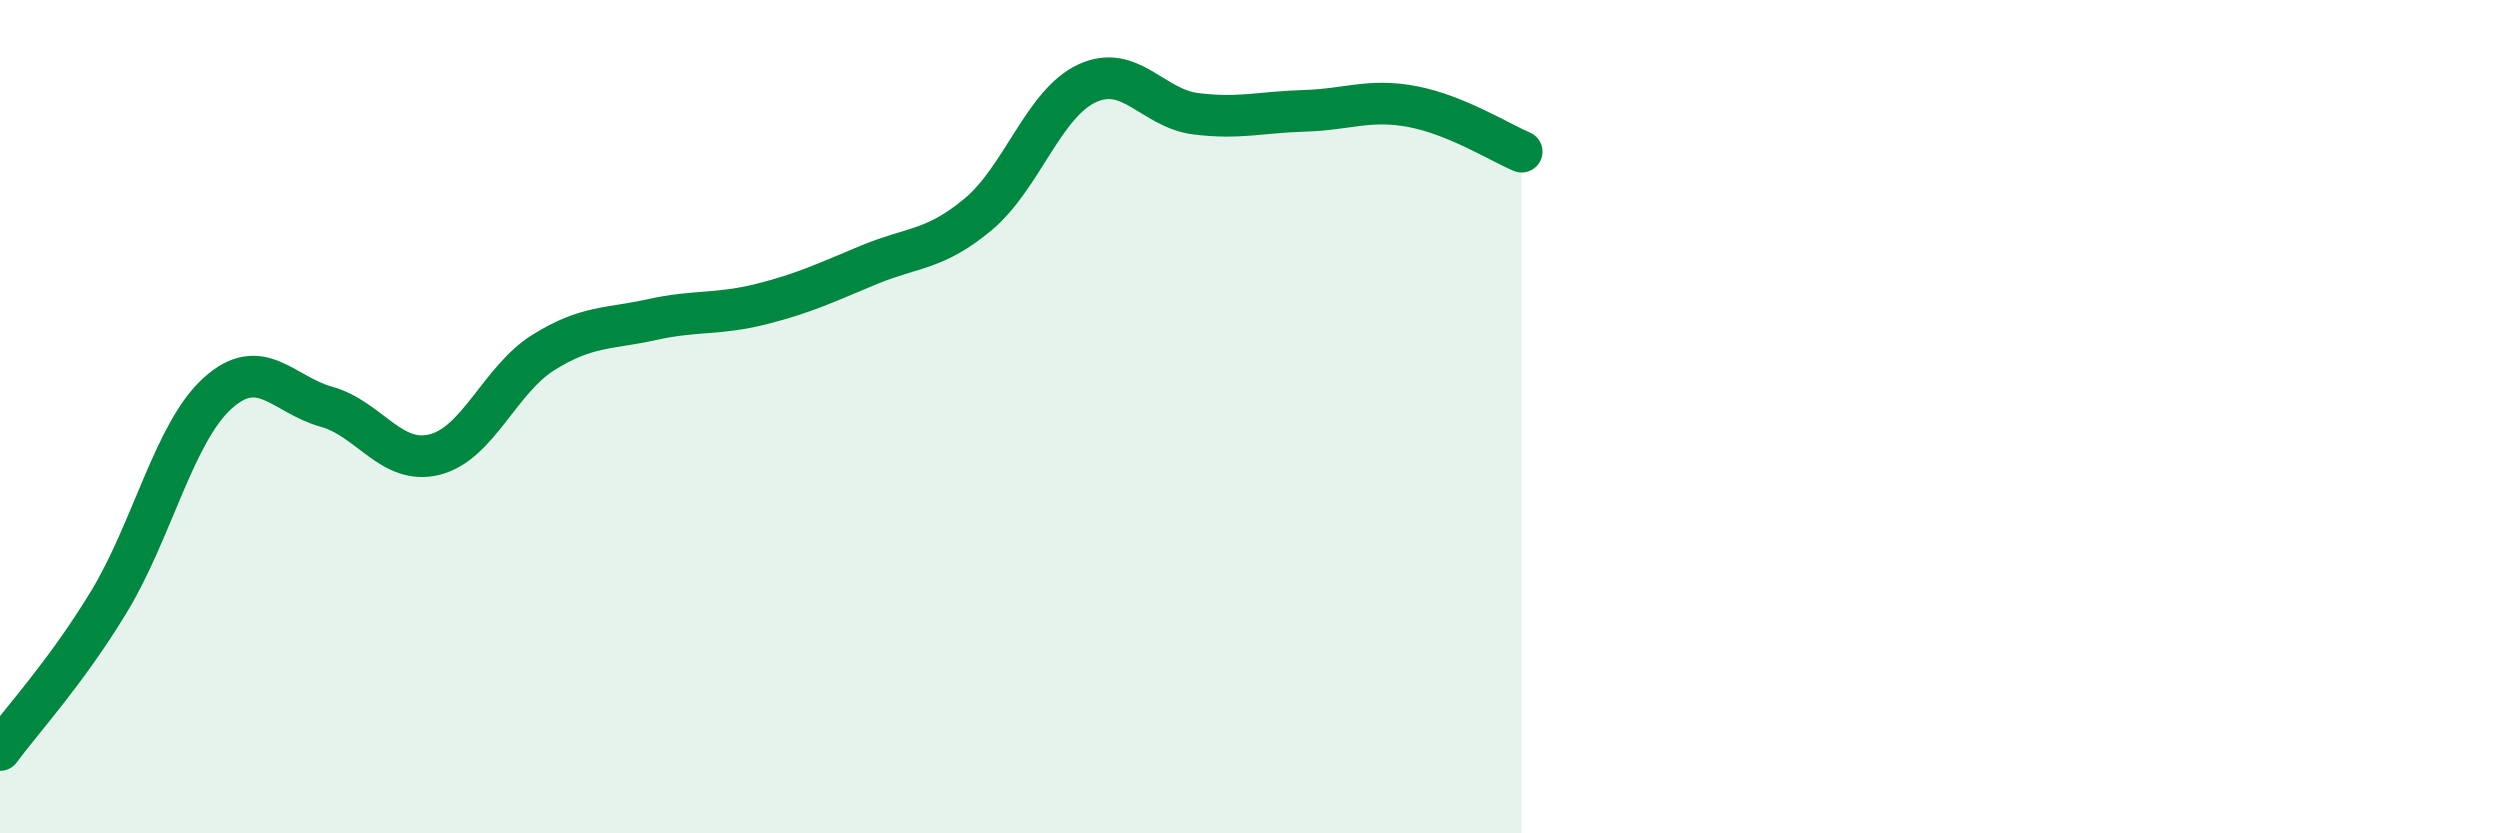
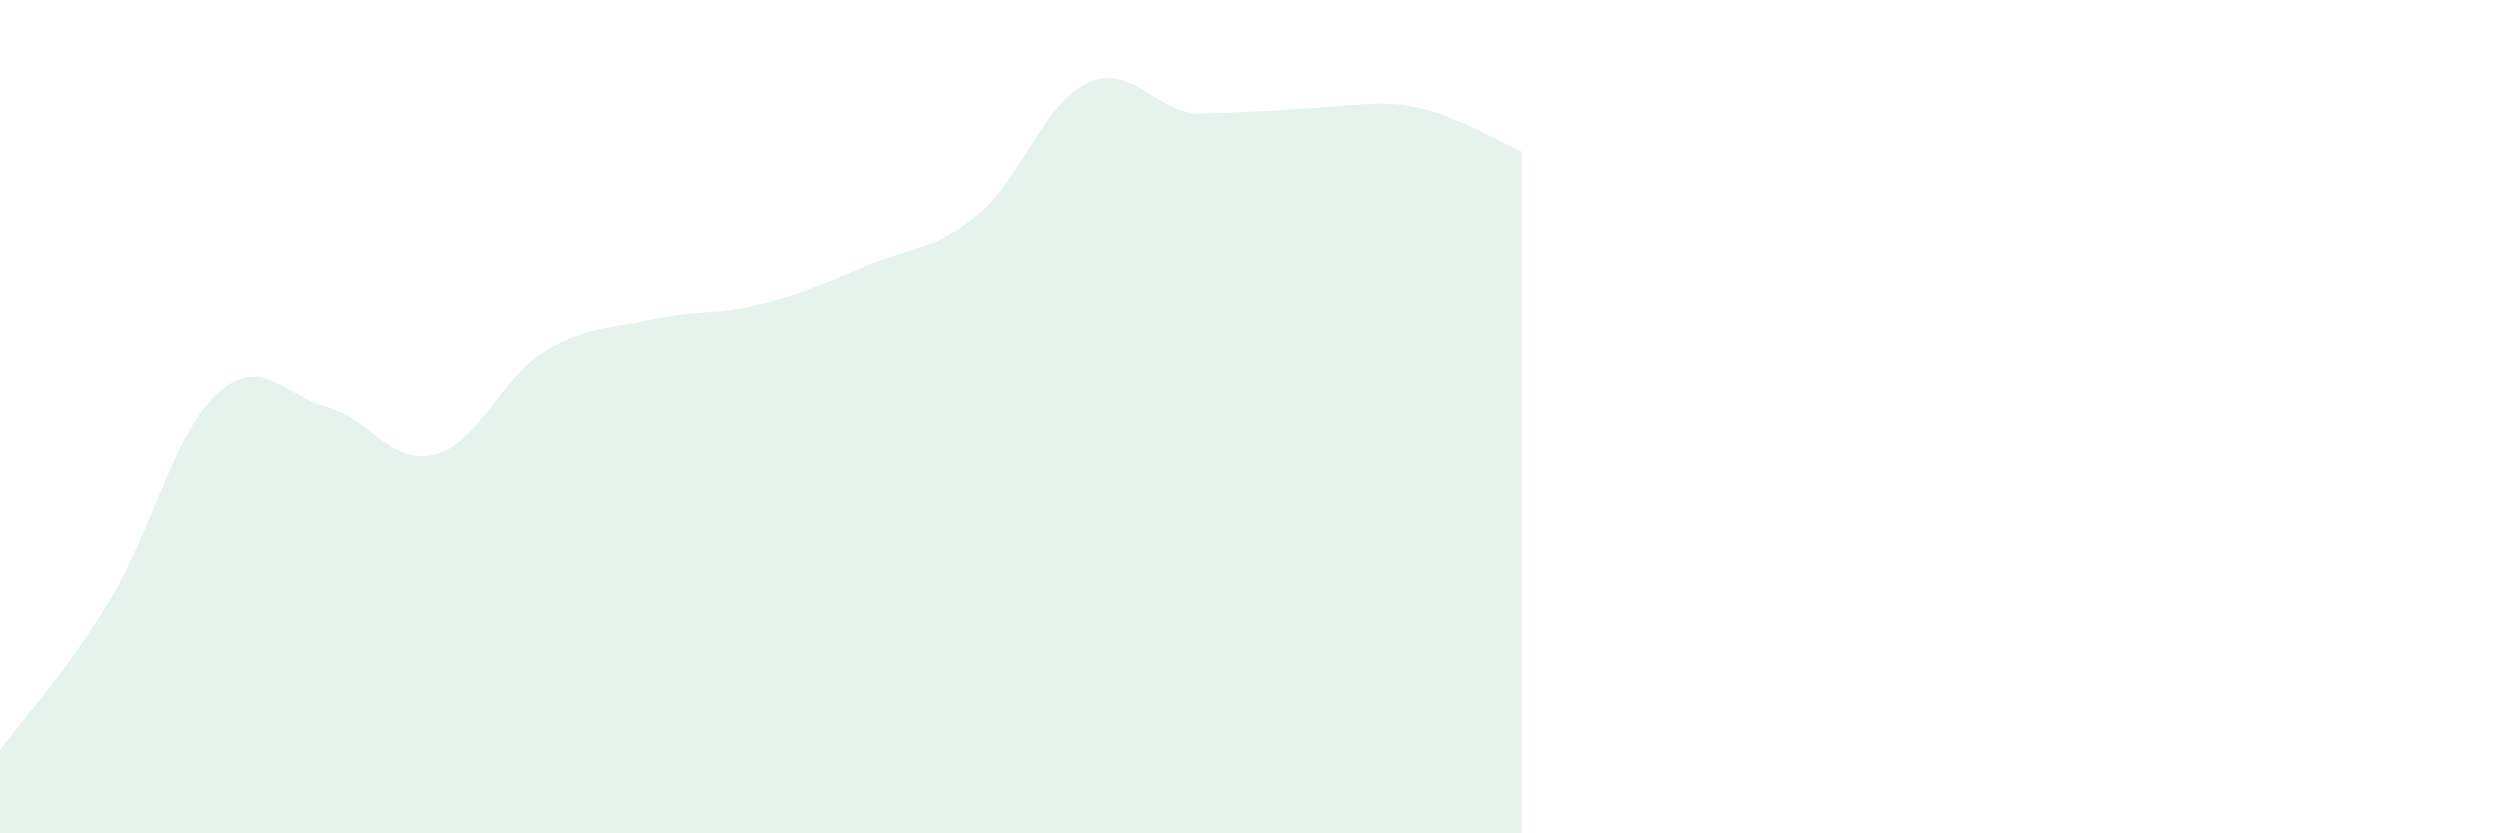
<svg xmlns="http://www.w3.org/2000/svg" width="60" height="20" viewBox="0 0 60 20">
-   <path d="M 0,18 C 0.52,17.29 1.57,16.16 2.61,14.45 C 3.65,12.74 4.18,10.38 5.22,9.44 C 6.26,8.5 6.79,9.47 7.83,9.76 C 8.87,10.05 9.39,11.17 10.43,10.91 C 11.47,10.65 12,9.11 13.04,8.46 C 14.08,7.81 14.61,7.9 15.65,7.67 C 16.69,7.44 17.22,7.56 18.26,7.3 C 19.3,7.04 19.83,6.78 20.87,6.35 C 21.91,5.92 22.44,6.01 23.48,5.14 C 24.52,4.27 25.05,2.48 26.09,2 C 27.13,1.52 27.66,2.6 28.7,2.73 C 29.74,2.86 30.26,2.69 31.3,2.66 C 32.34,2.63 32.87,2.36 33.91,2.56 C 34.95,2.76 36,3.42 36.52,3.64L36.52 20L0 20Z" fill="#008740" opacity="0.1" stroke-linecap="round" stroke-linejoin="round" />
-   <path d="M 0,18 C 0.52,17.29 1.57,16.16 2.61,14.45 C 3.65,12.74 4.18,10.38 5.22,9.44 C 6.26,8.5 6.79,9.47 7.83,9.76 C 8.87,10.05 9.39,11.17 10.43,10.91 C 11.47,10.65 12,9.11 13.04,8.46 C 14.08,7.81 14.61,7.9 15.65,7.67 C 16.69,7.44 17.22,7.56 18.26,7.3 C 19.3,7.04 19.83,6.78 20.87,6.35 C 21.91,5.92 22.44,6.01 23.48,5.14 C 24.52,4.27 25.05,2.48 26.09,2 C 27.13,1.52 27.66,2.6 28.7,2.73 C 29.74,2.86 30.26,2.69 31.3,2.66 C 32.34,2.63 32.87,2.36 33.91,2.56 C 34.95,2.76 36,3.42 36.52,3.64" stroke="#008740" stroke-width="1" fill="none" stroke-linecap="round" stroke-linejoin="round" />
+   <path d="M 0,18 C 0.52,17.29 1.57,16.16 2.61,14.45 C 3.65,12.74 4.18,10.38 5.22,9.44 C 6.26,8.5 6.79,9.47 7.83,9.76 C 8.87,10.05 9.39,11.17 10.43,10.91 C 11.47,10.65 12,9.11 13.04,8.46 C 14.08,7.81 14.61,7.9 15.65,7.67 C 16.69,7.44 17.22,7.56 18.26,7.3 C 19.3,7.04 19.83,6.78 20.87,6.35 C 21.91,5.92 22.44,6.01 23.48,5.14 C 24.52,4.27 25.05,2.48 26.09,2 C 27.13,1.52 27.66,2.6 28.7,2.73 C 32.34,2.63 32.87,2.36 33.91,2.56 C 34.95,2.76 36,3.42 36.52,3.64L36.52 20L0 20Z" fill="#008740" opacity="0.1" stroke-linecap="round" stroke-linejoin="round" />
</svg>